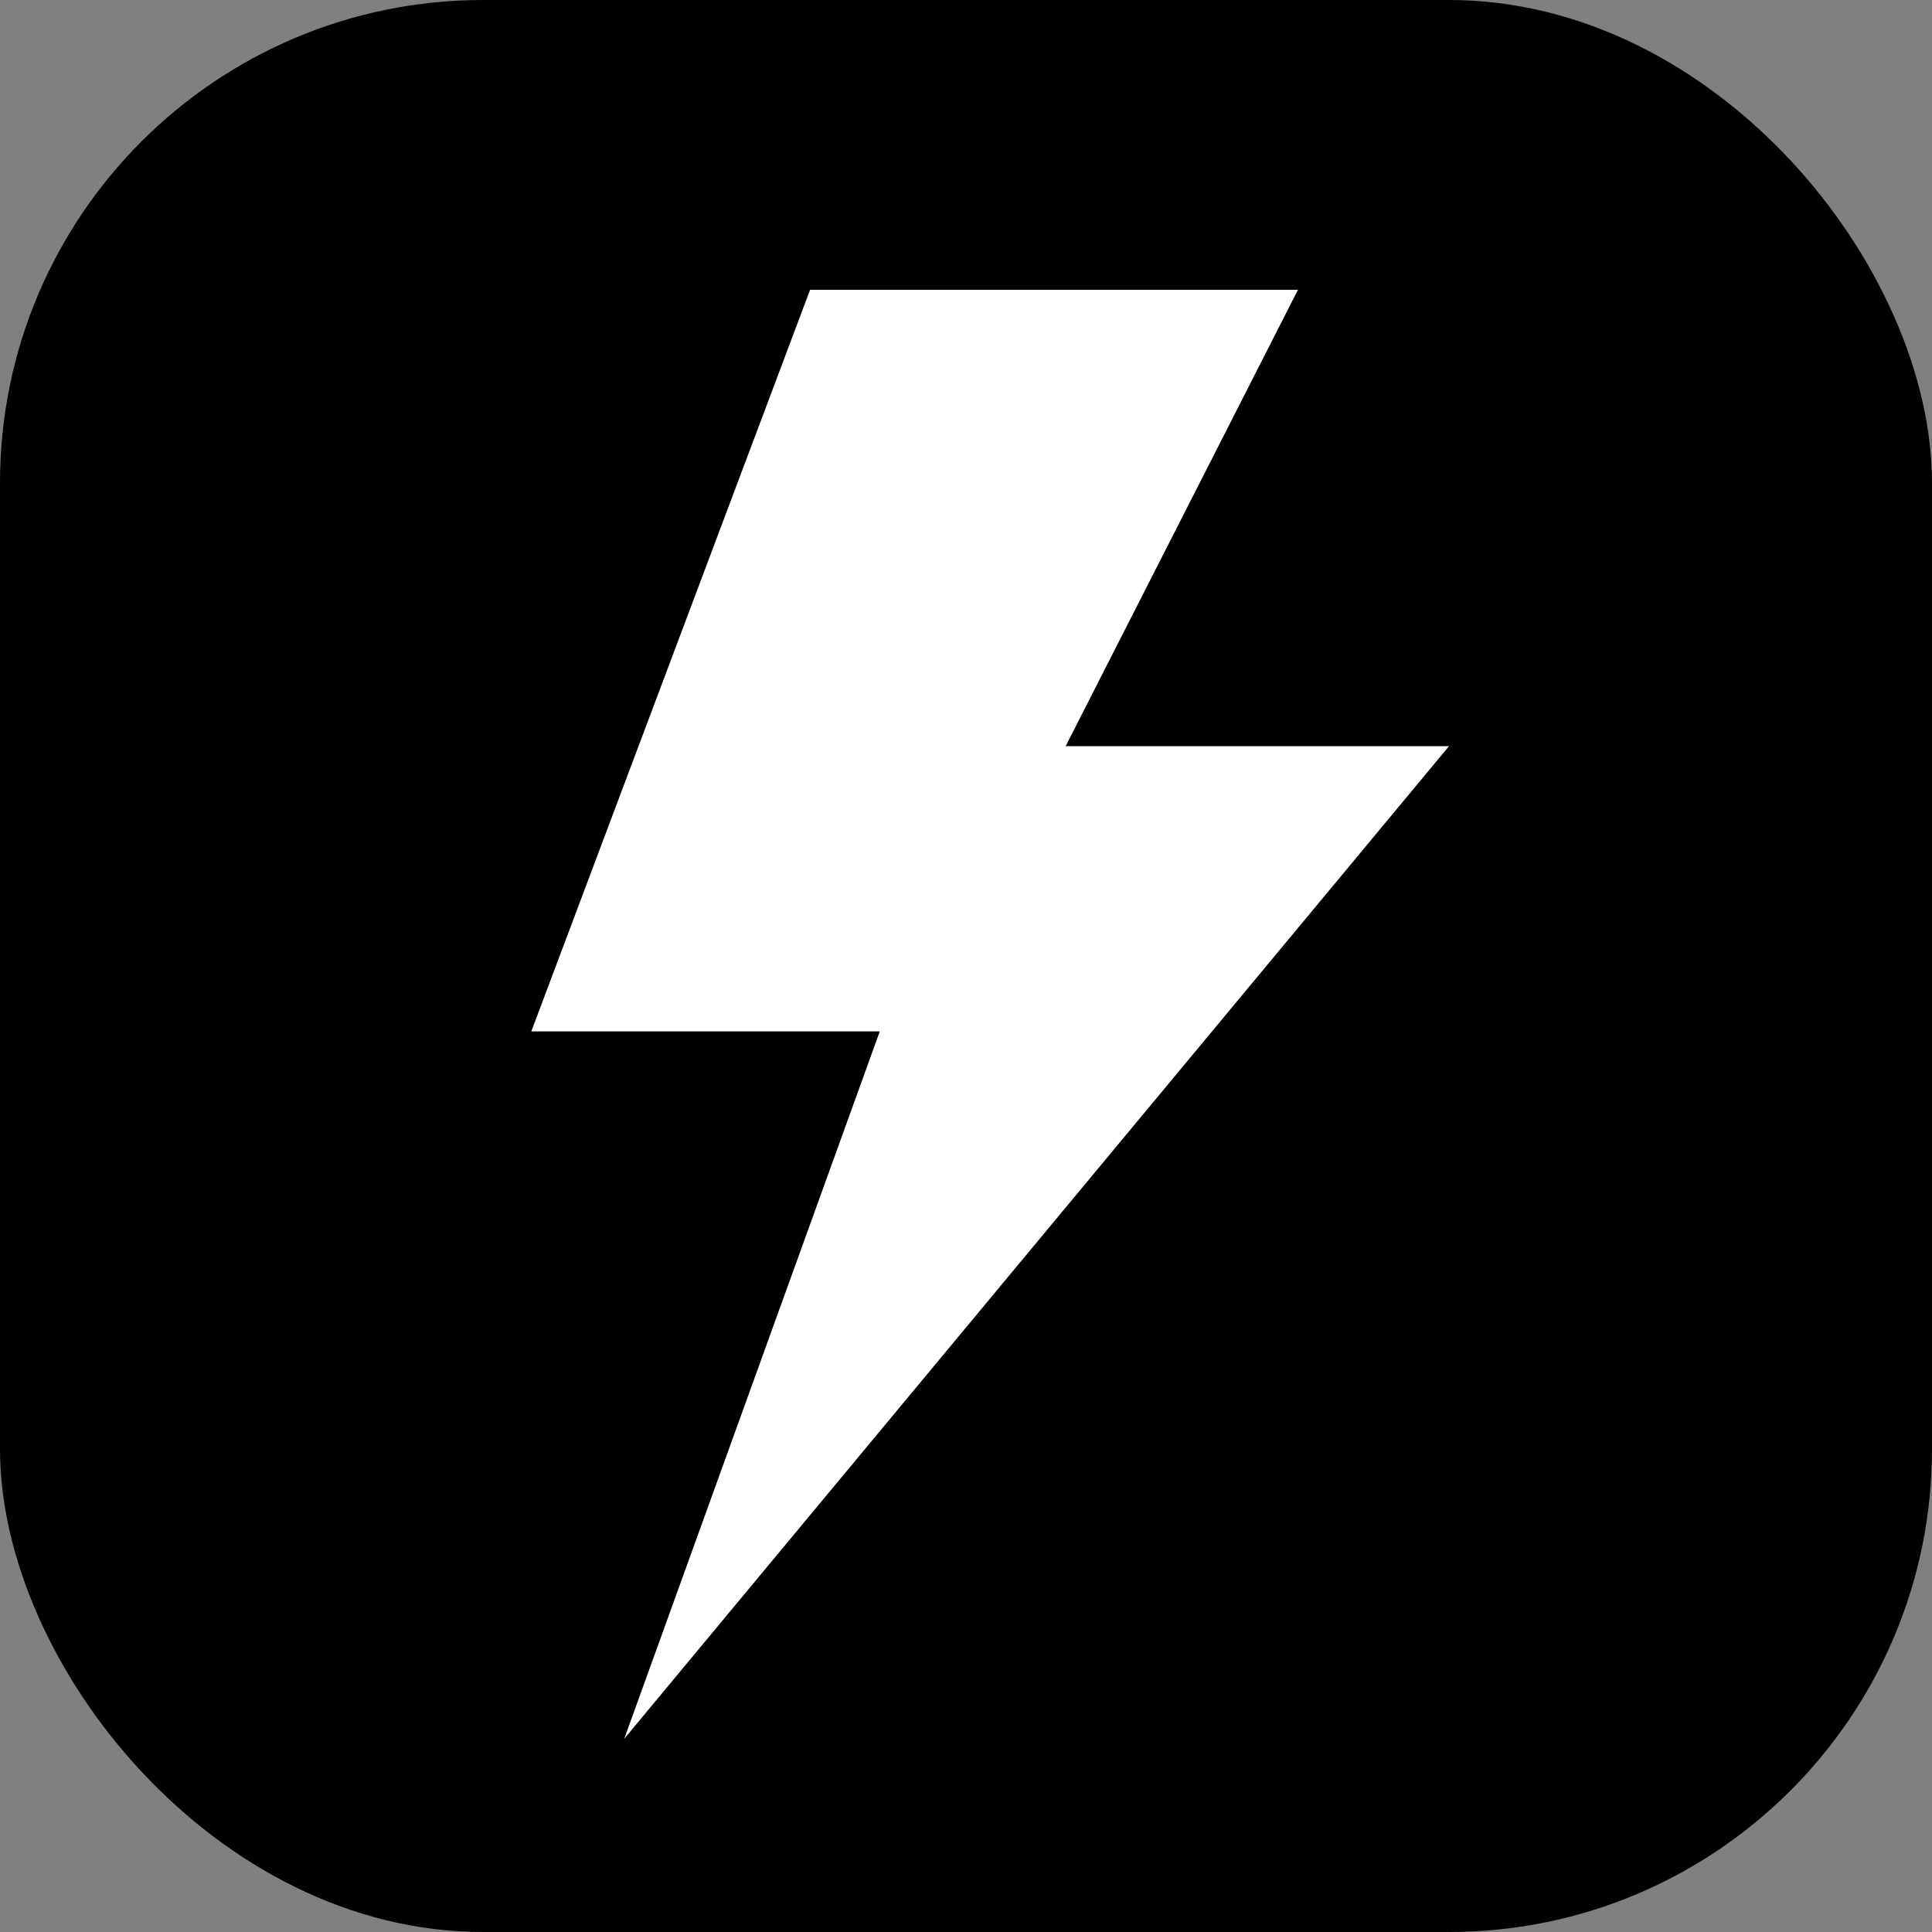
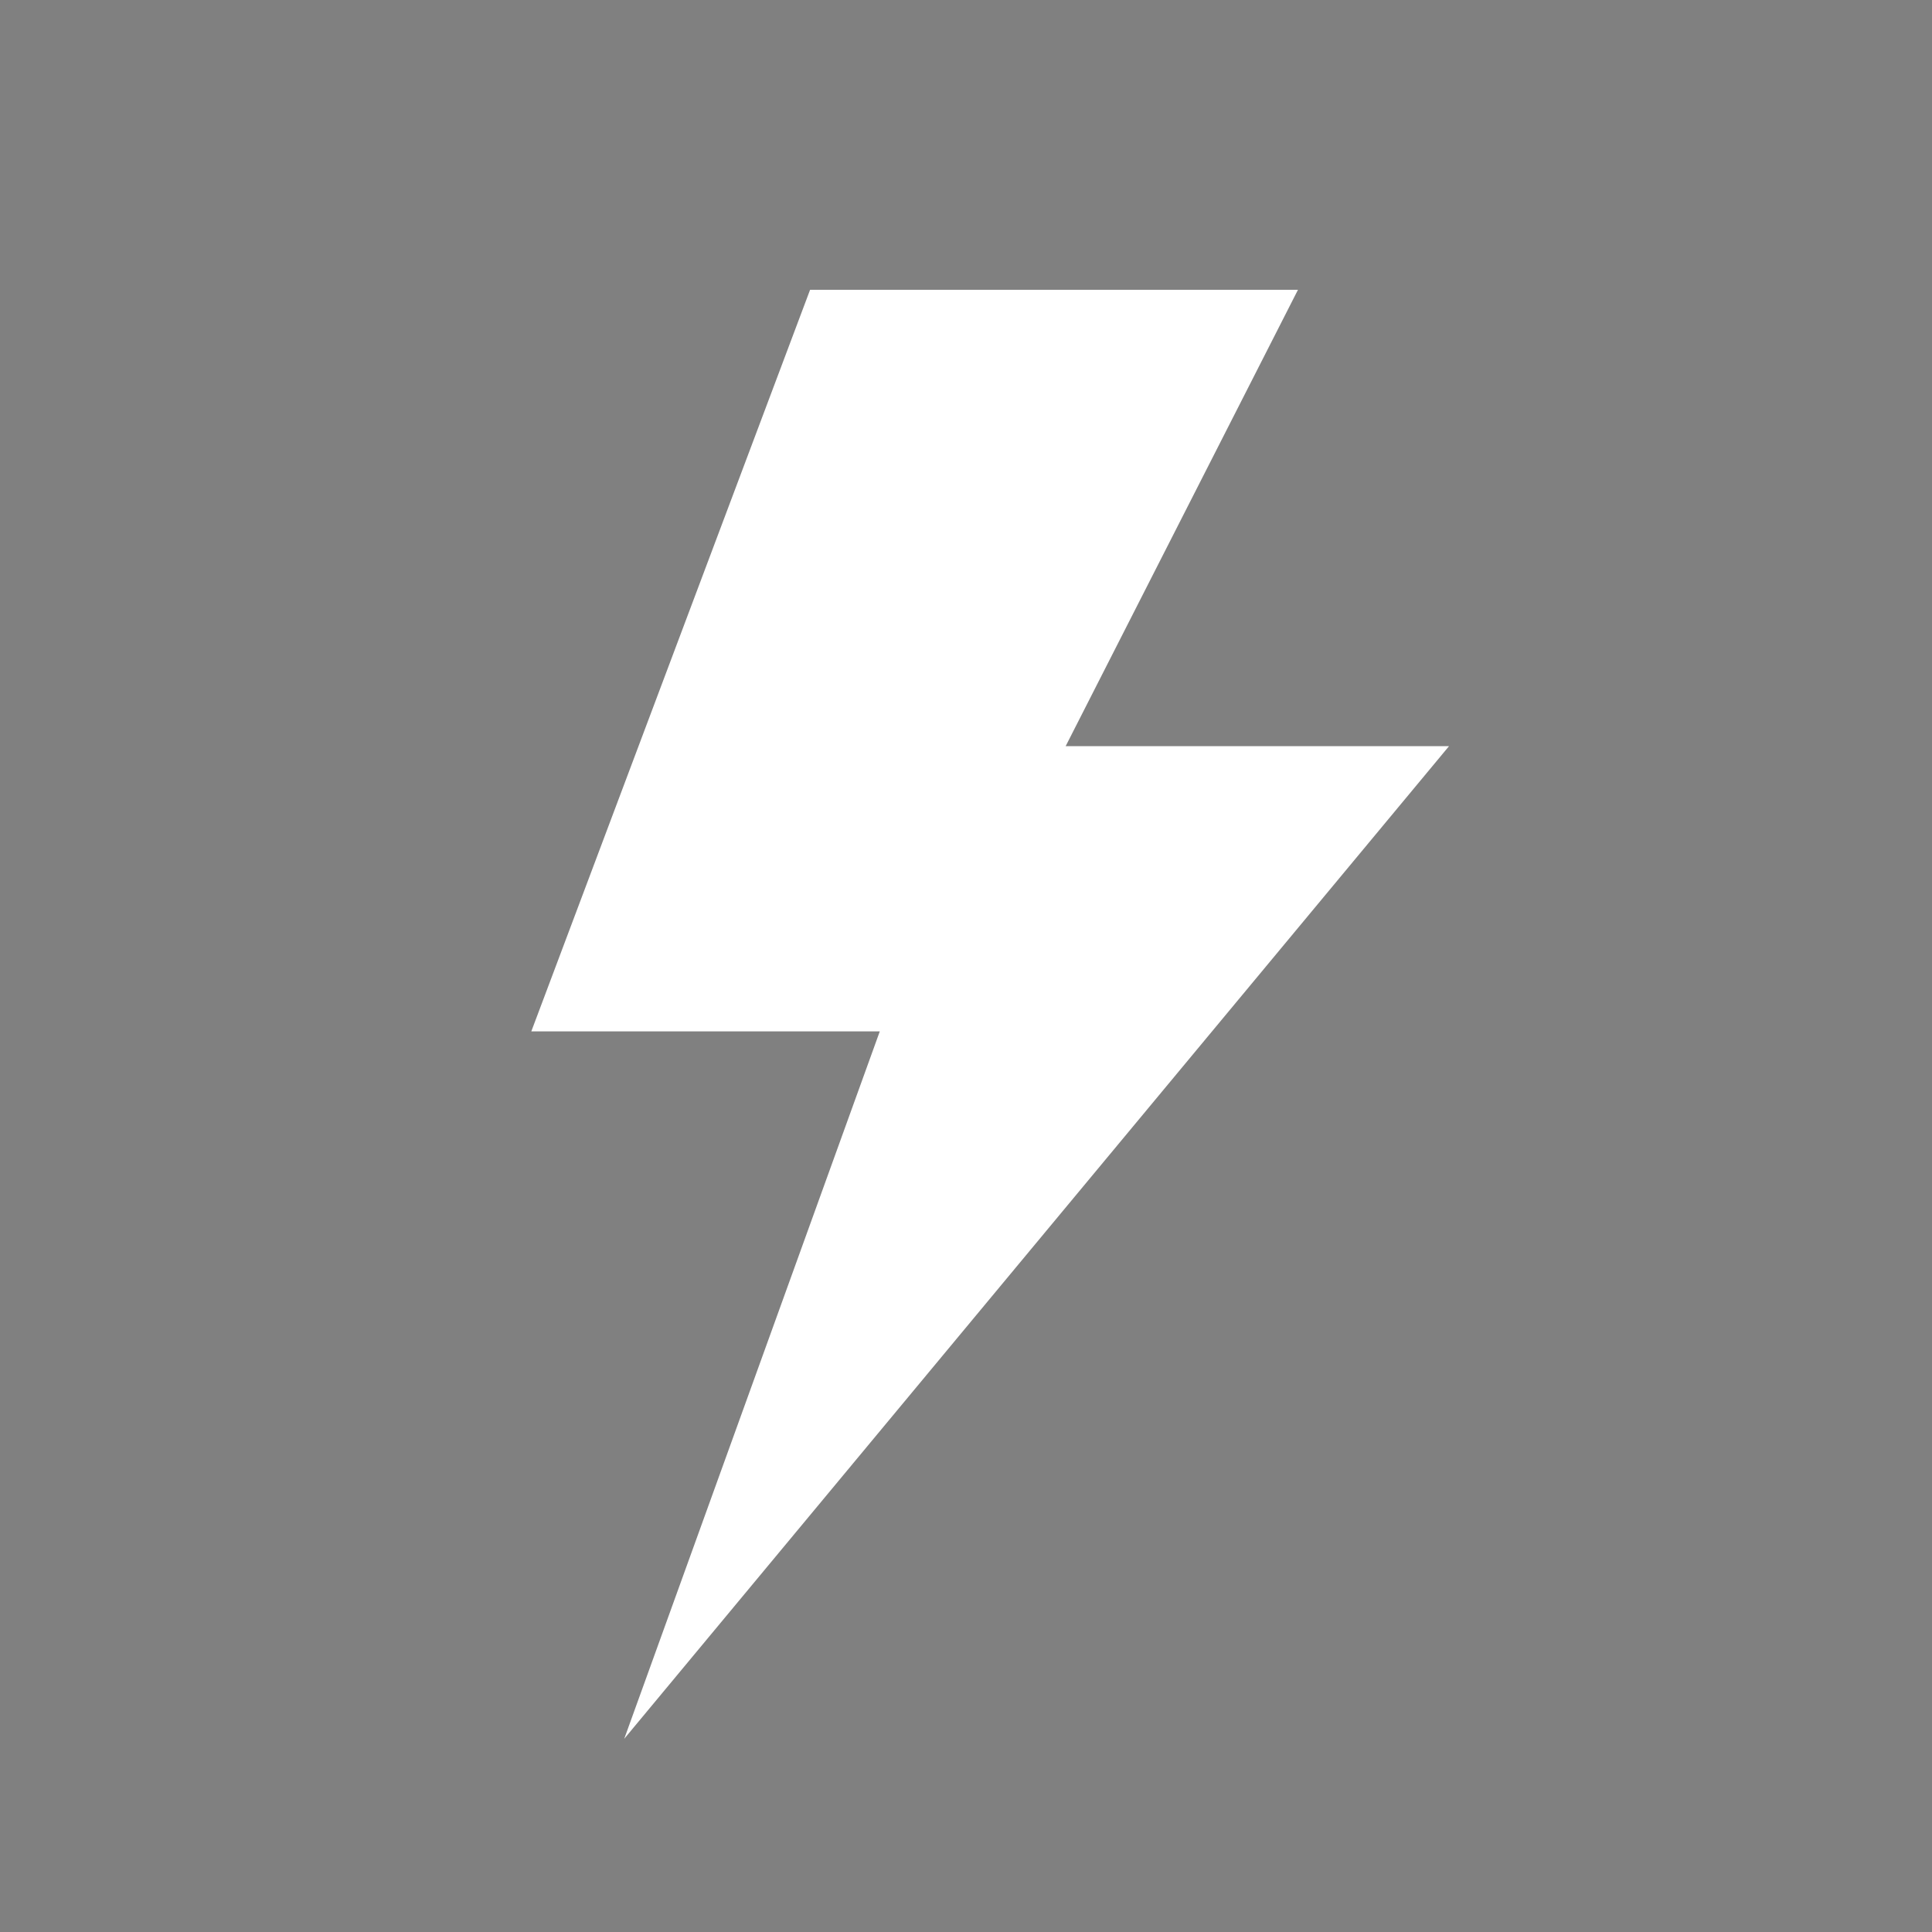
<svg xmlns="http://www.w3.org/2000/svg" width="40" height="40" viewBox="0 0 40 40" fill="none">
  <rect x="0" y="0" width="40" height="40" fill="#808080" stroke="none" />
-   <rect width="40" height="40" rx="10" fill="black" />
  <path d="M26.873 6H16.772L11 21.354H18.215L12.924 36L30 15.449H22.063L26.873 6Z" fill="white" />
</svg>